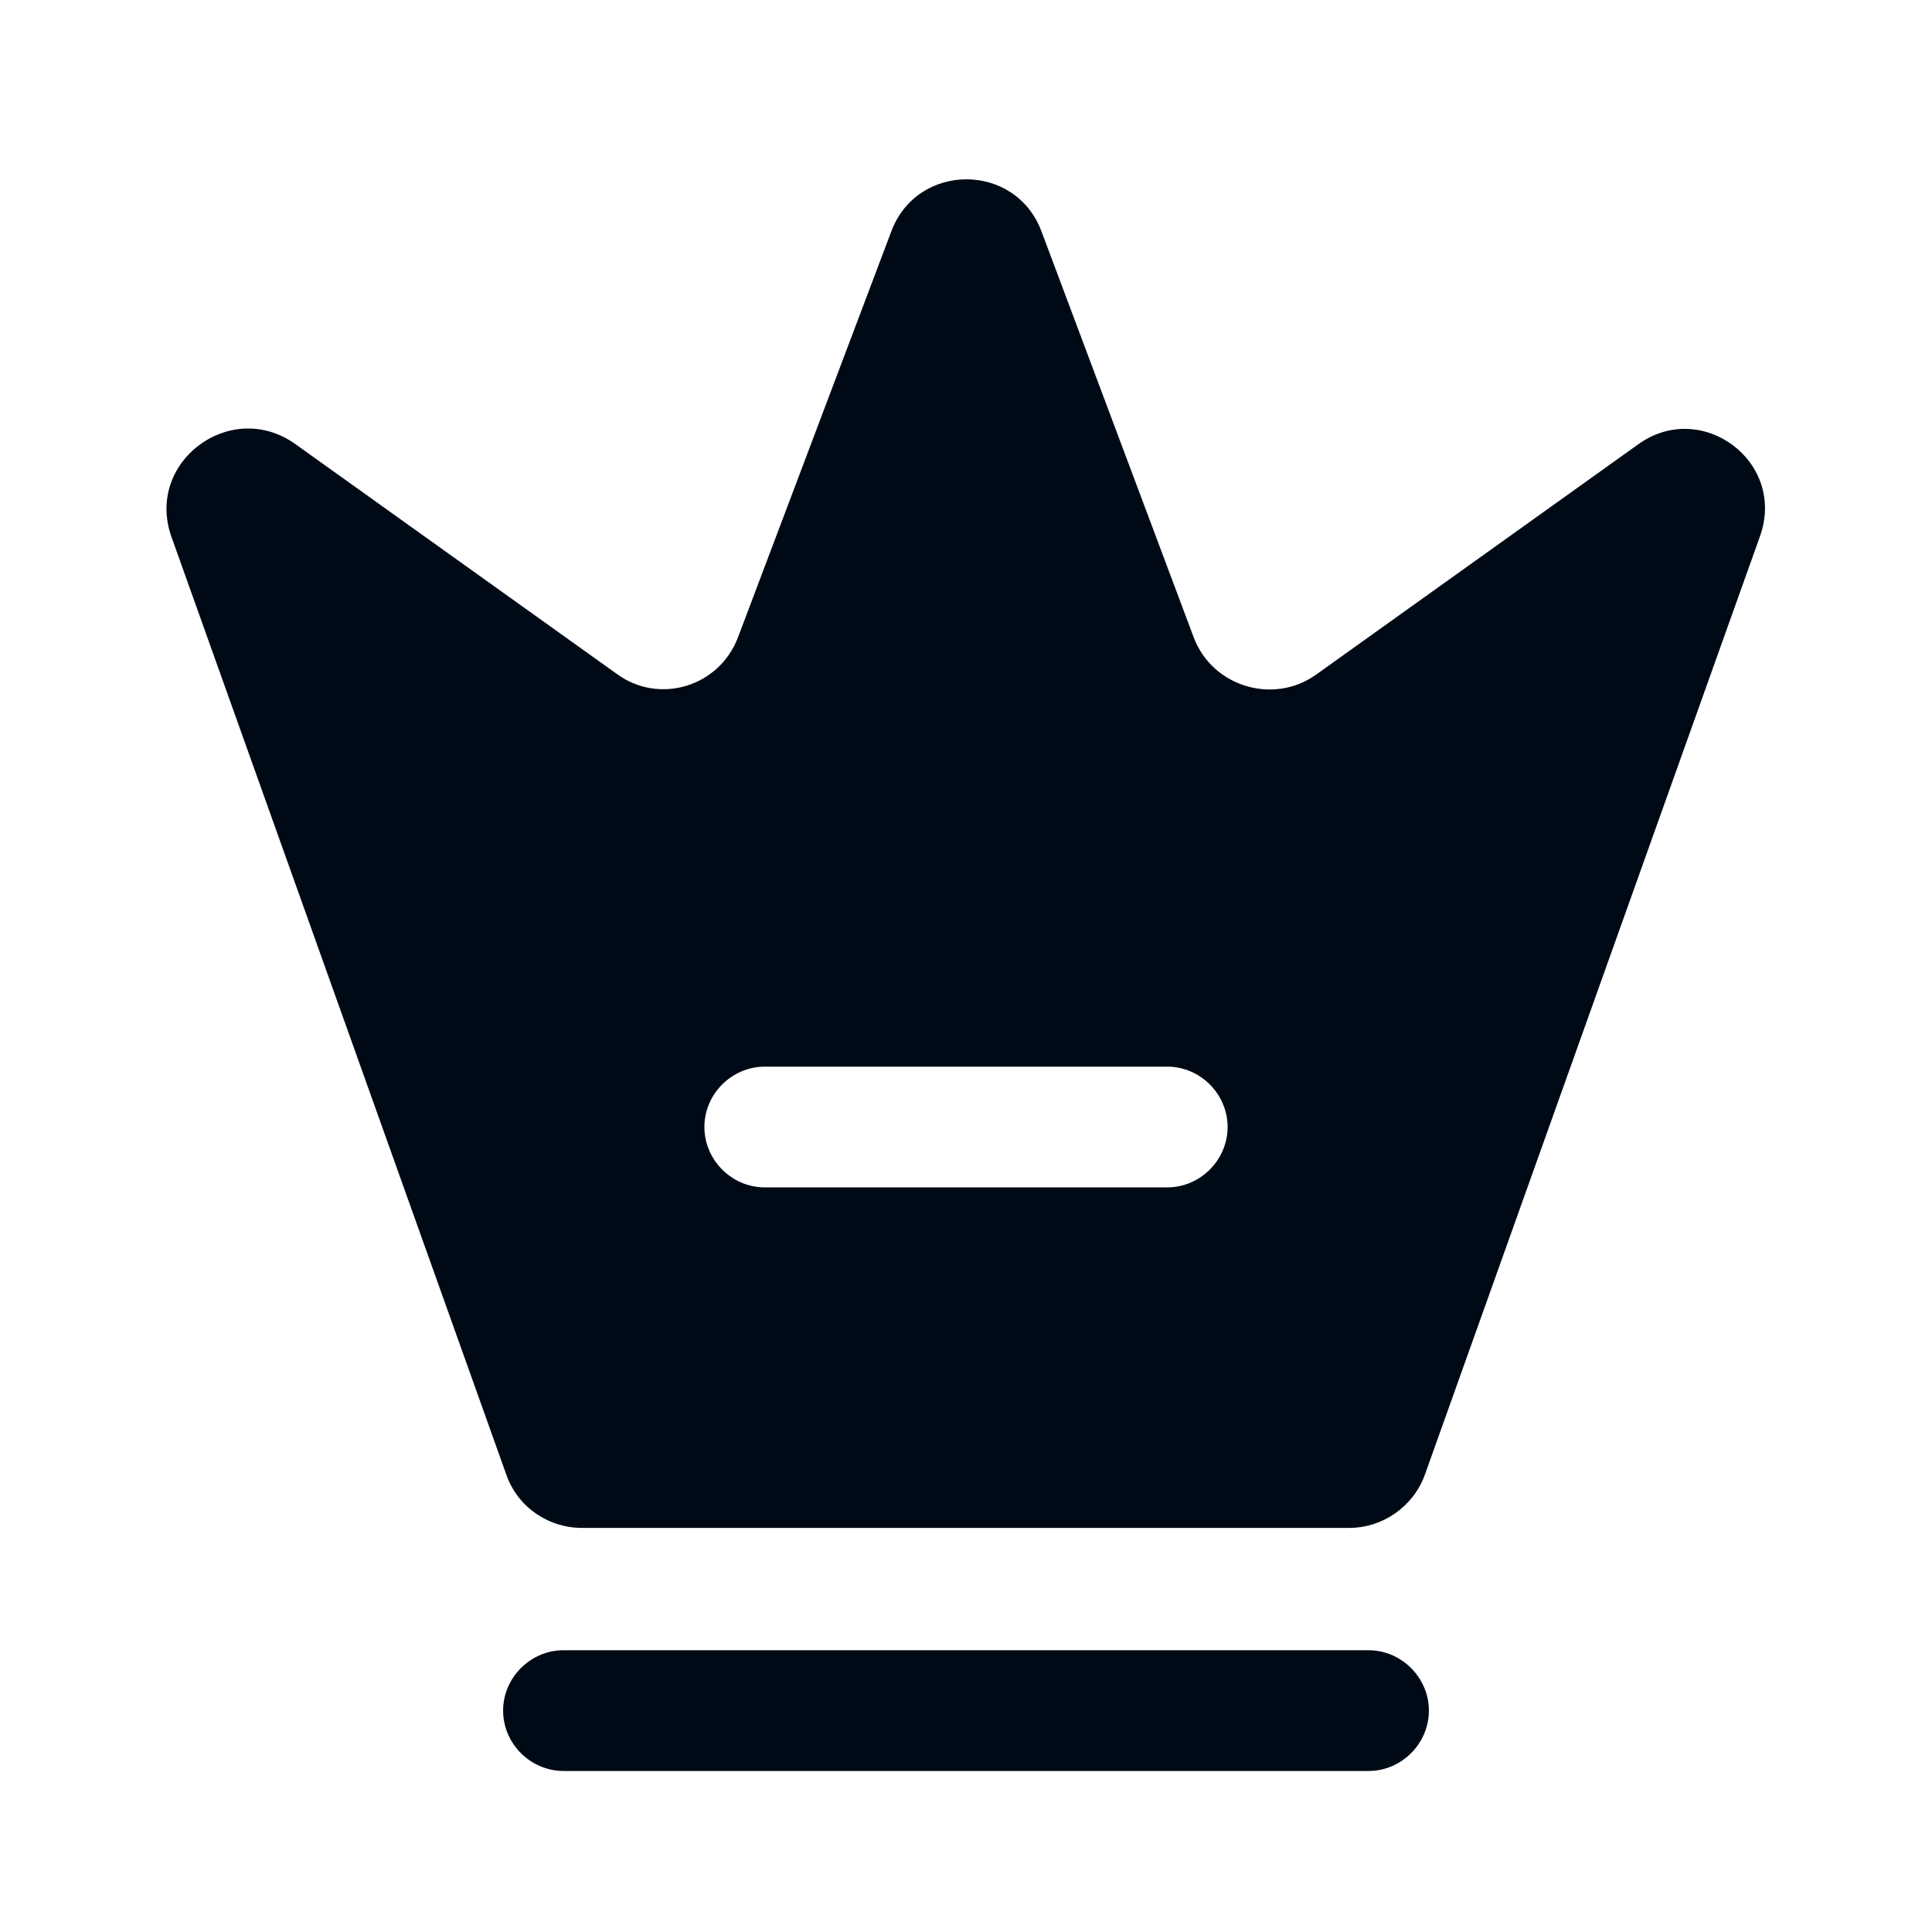
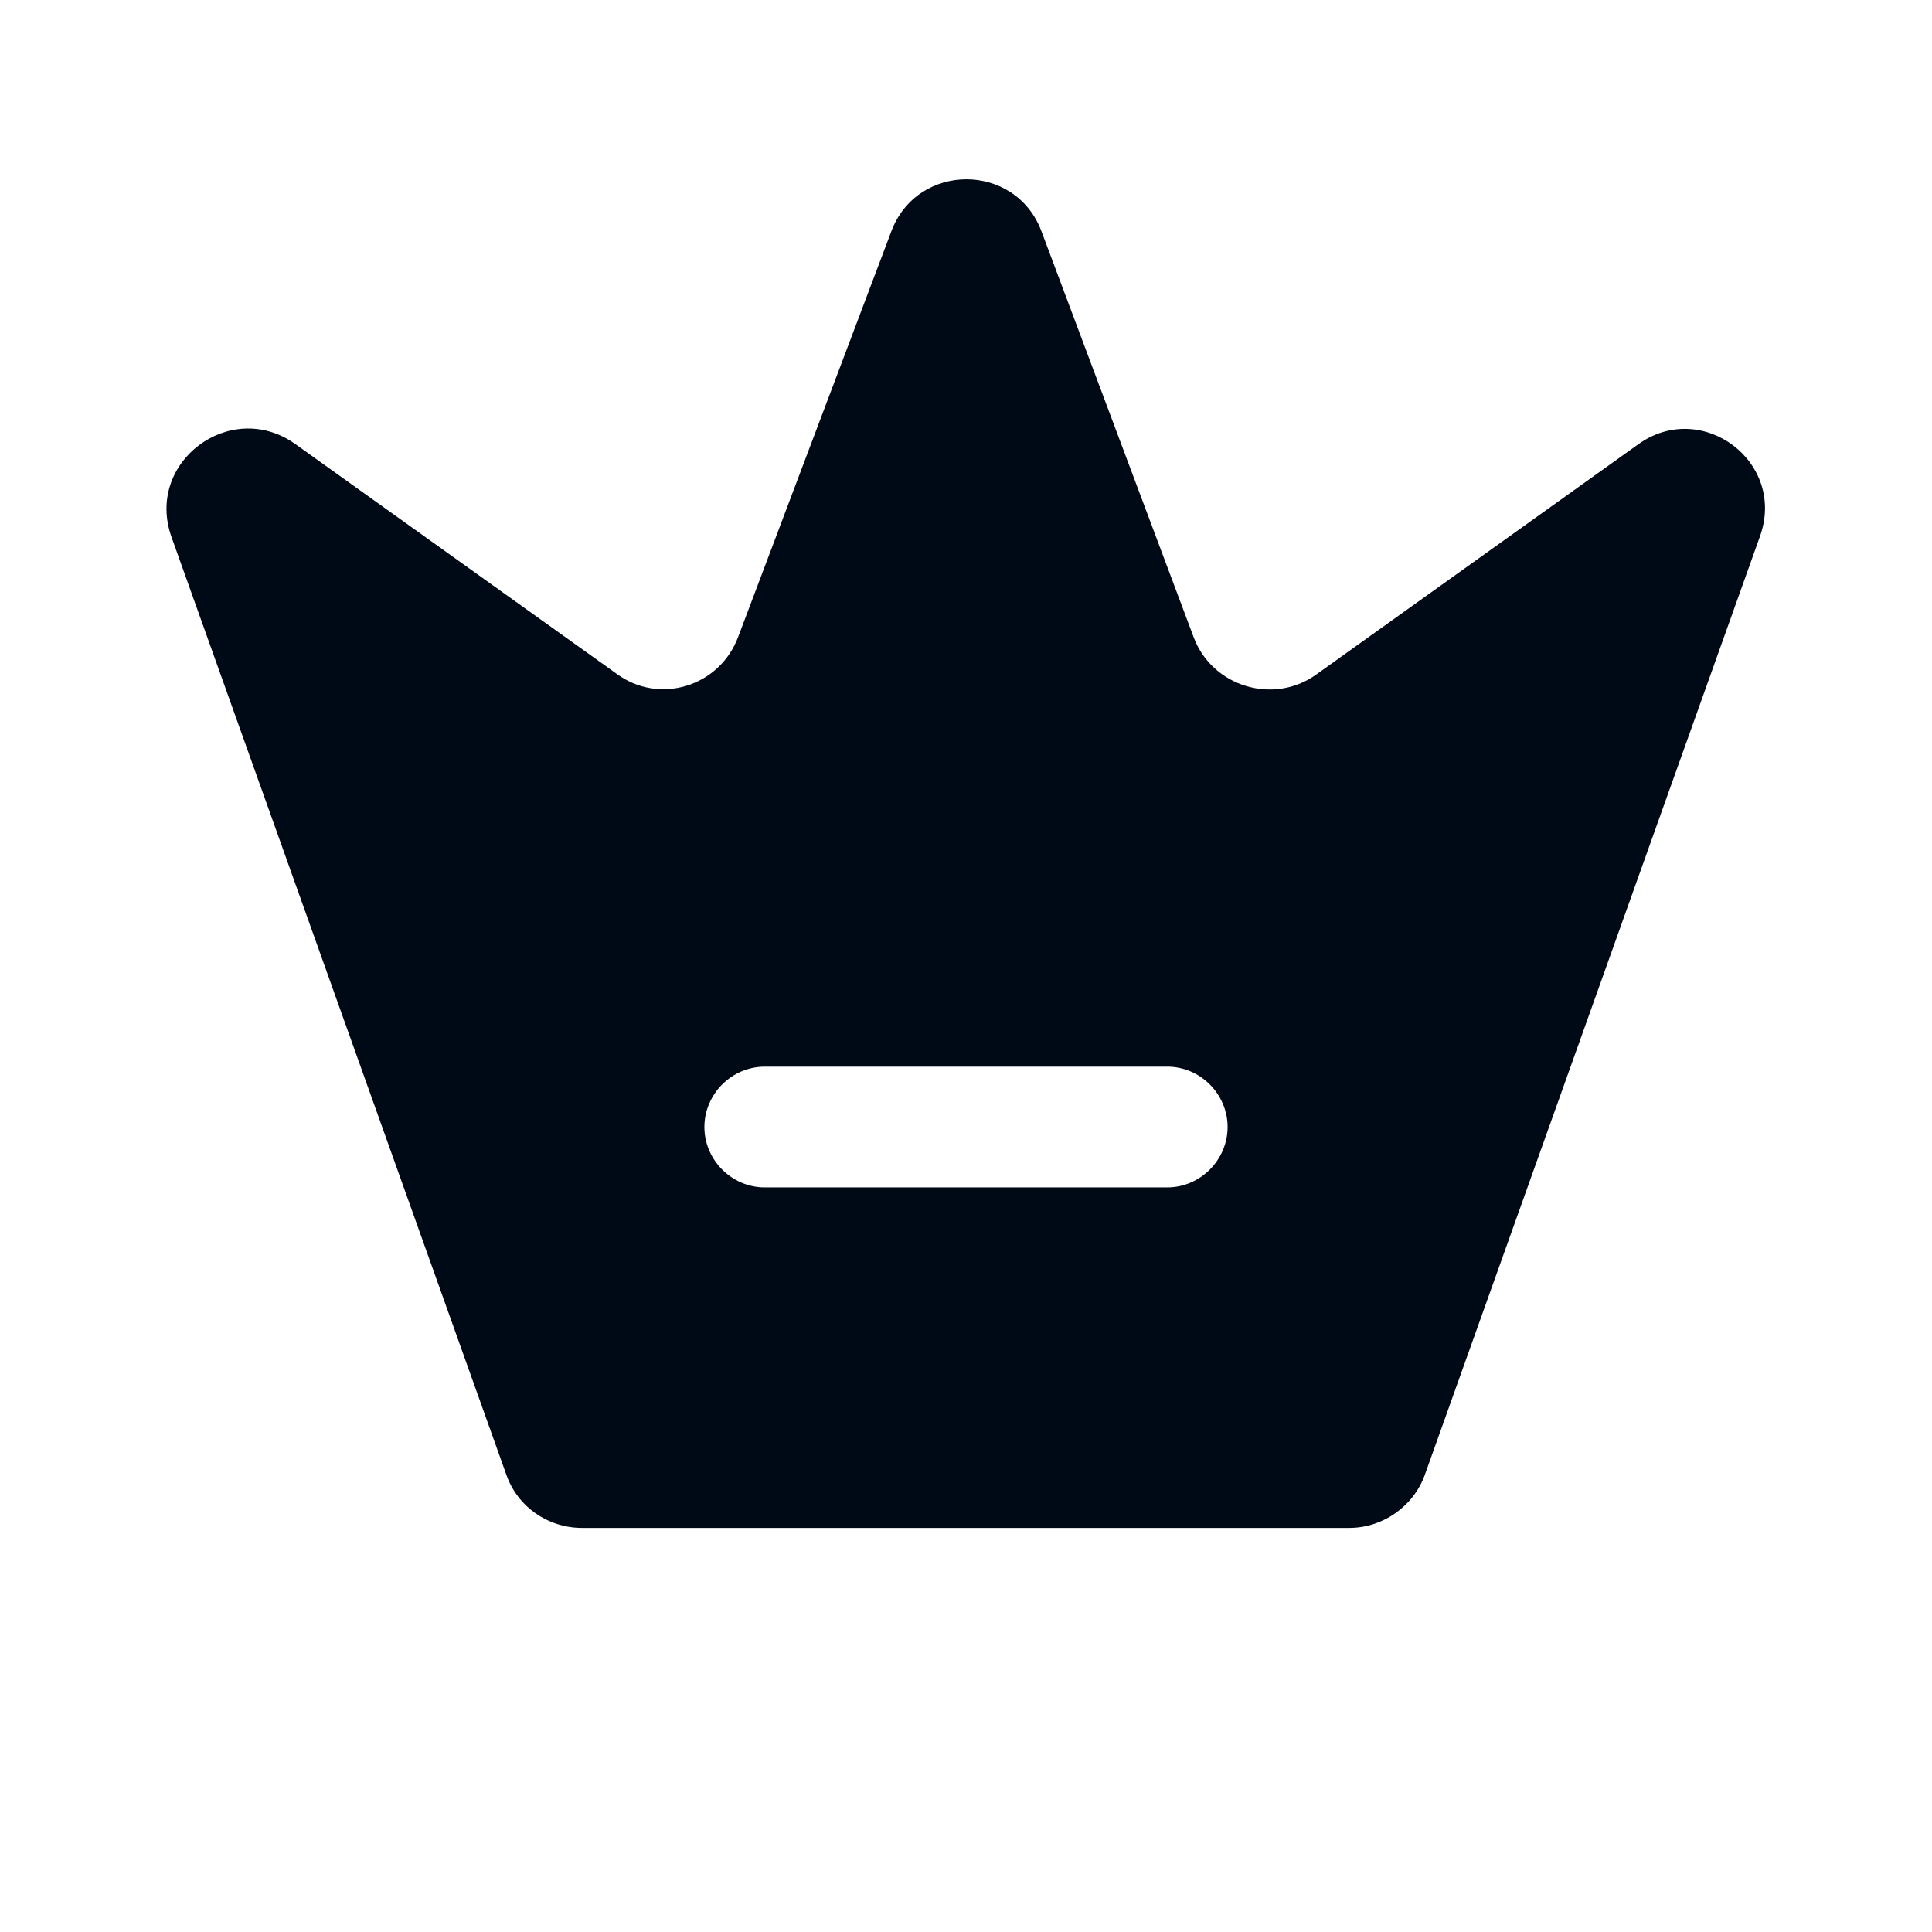
<svg xmlns="http://www.w3.org/2000/svg" width="32" height="32" viewBox="0 0 32 32" fill="none">
-   <path d="M22.667 29.333H9.333C8.787 29.333 8.333 28.88 8.333 28.333C8.333 27.787 8.787 27.333 9.333 27.333H22.667C23.213 27.333 23.667 27.787 23.667 28.333C23.667 28.88 23.213 29.333 22.667 29.333Z" fill="#000A16" />
  <path d="M27.133 7.36L21.8 11.173C21.093 11.68 20.08 11.373 19.773 10.56L17.253 3.84C16.827 2.68 15.187 2.68 14.76 3.84L12.227 10.547C11.92 11.373 10.92 11.68 10.213 11.16L4.88 7.347C3.813 6.6 2.4 7.653 2.84 8.893L8.387 24.427C8.573 24.96 9.08 25.307 9.64 25.307H22.347C22.907 25.307 23.413 24.947 23.6 24.427L29.147 8.893C29.6 7.653 28.187 6.6 27.133 7.36ZM19.333 19.667H12.667C12.12 19.667 11.667 19.213 11.667 18.667C11.667 18.12 12.12 17.667 12.667 17.667H19.333C19.88 17.667 20.333 18.12 20.333 18.667C20.333 19.213 19.88 19.667 19.333 19.667Z" fill="#000A16" />
</svg>